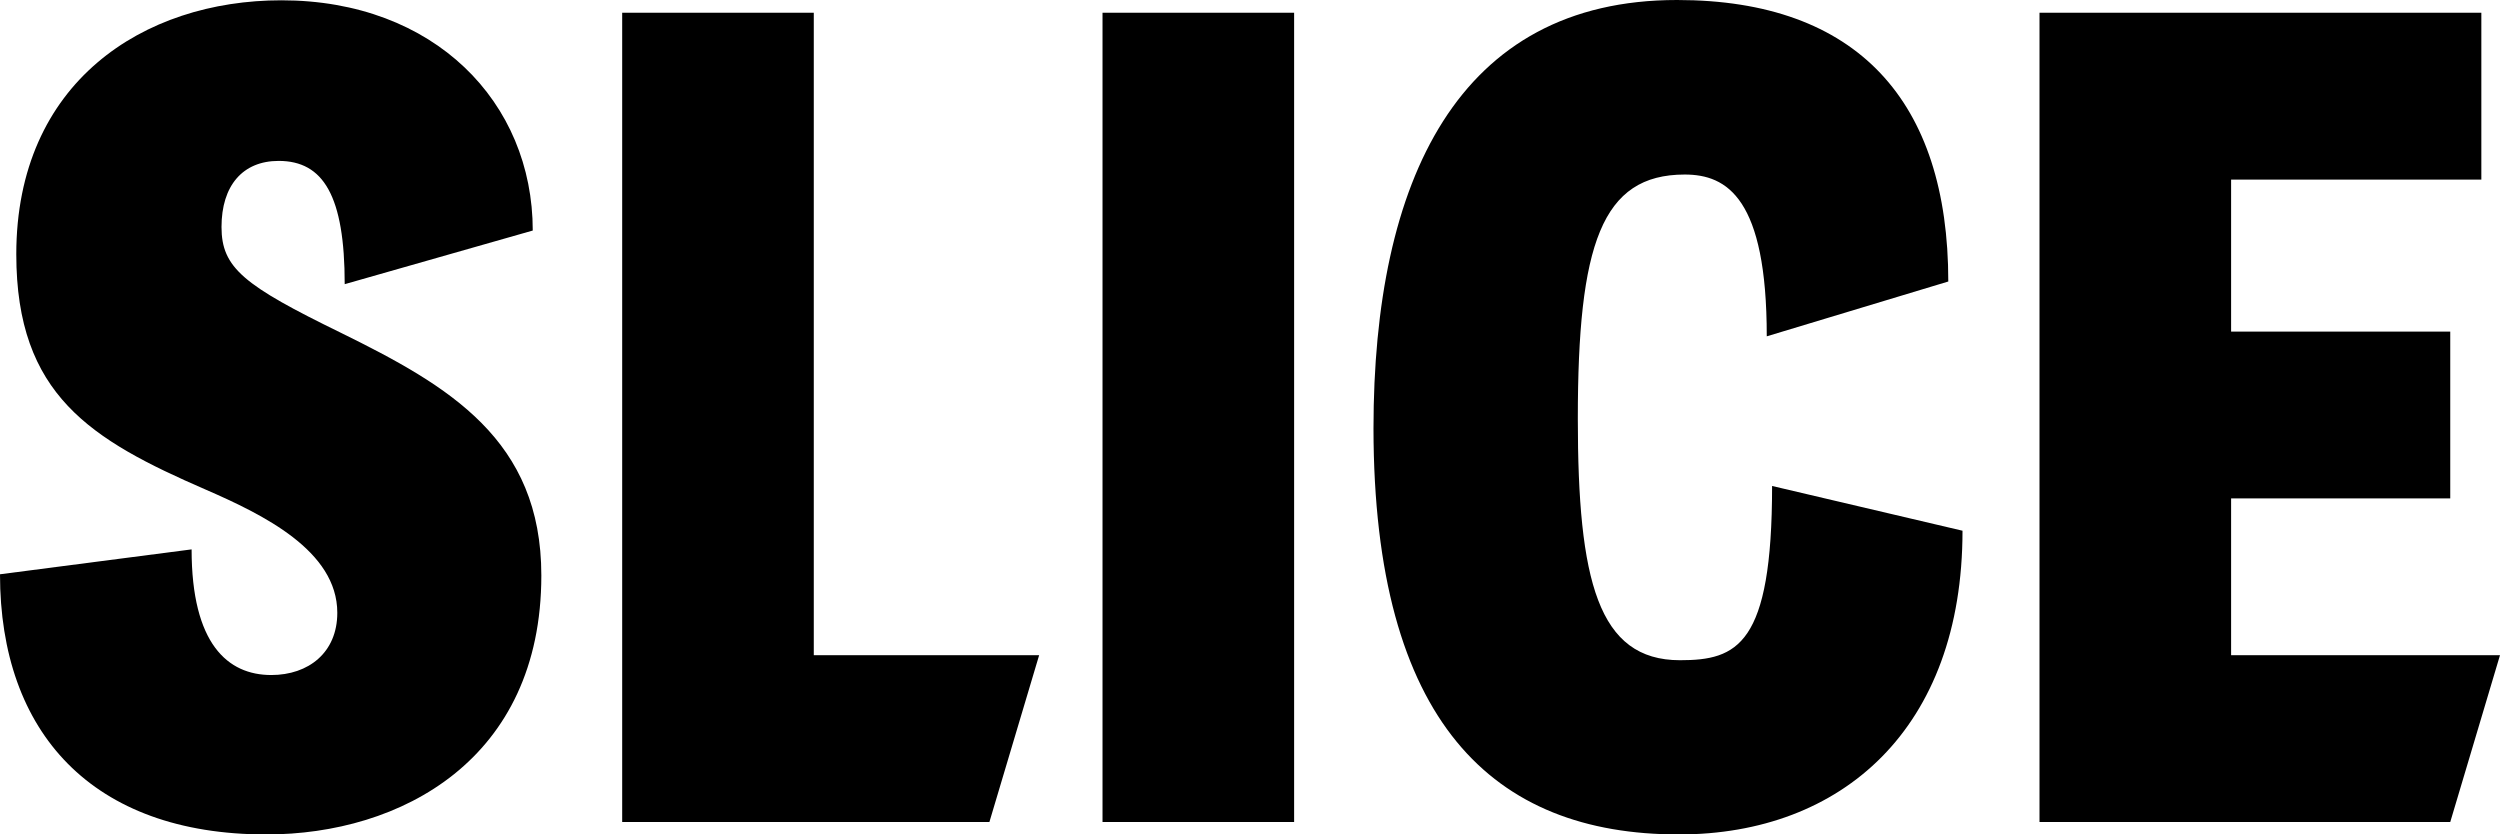
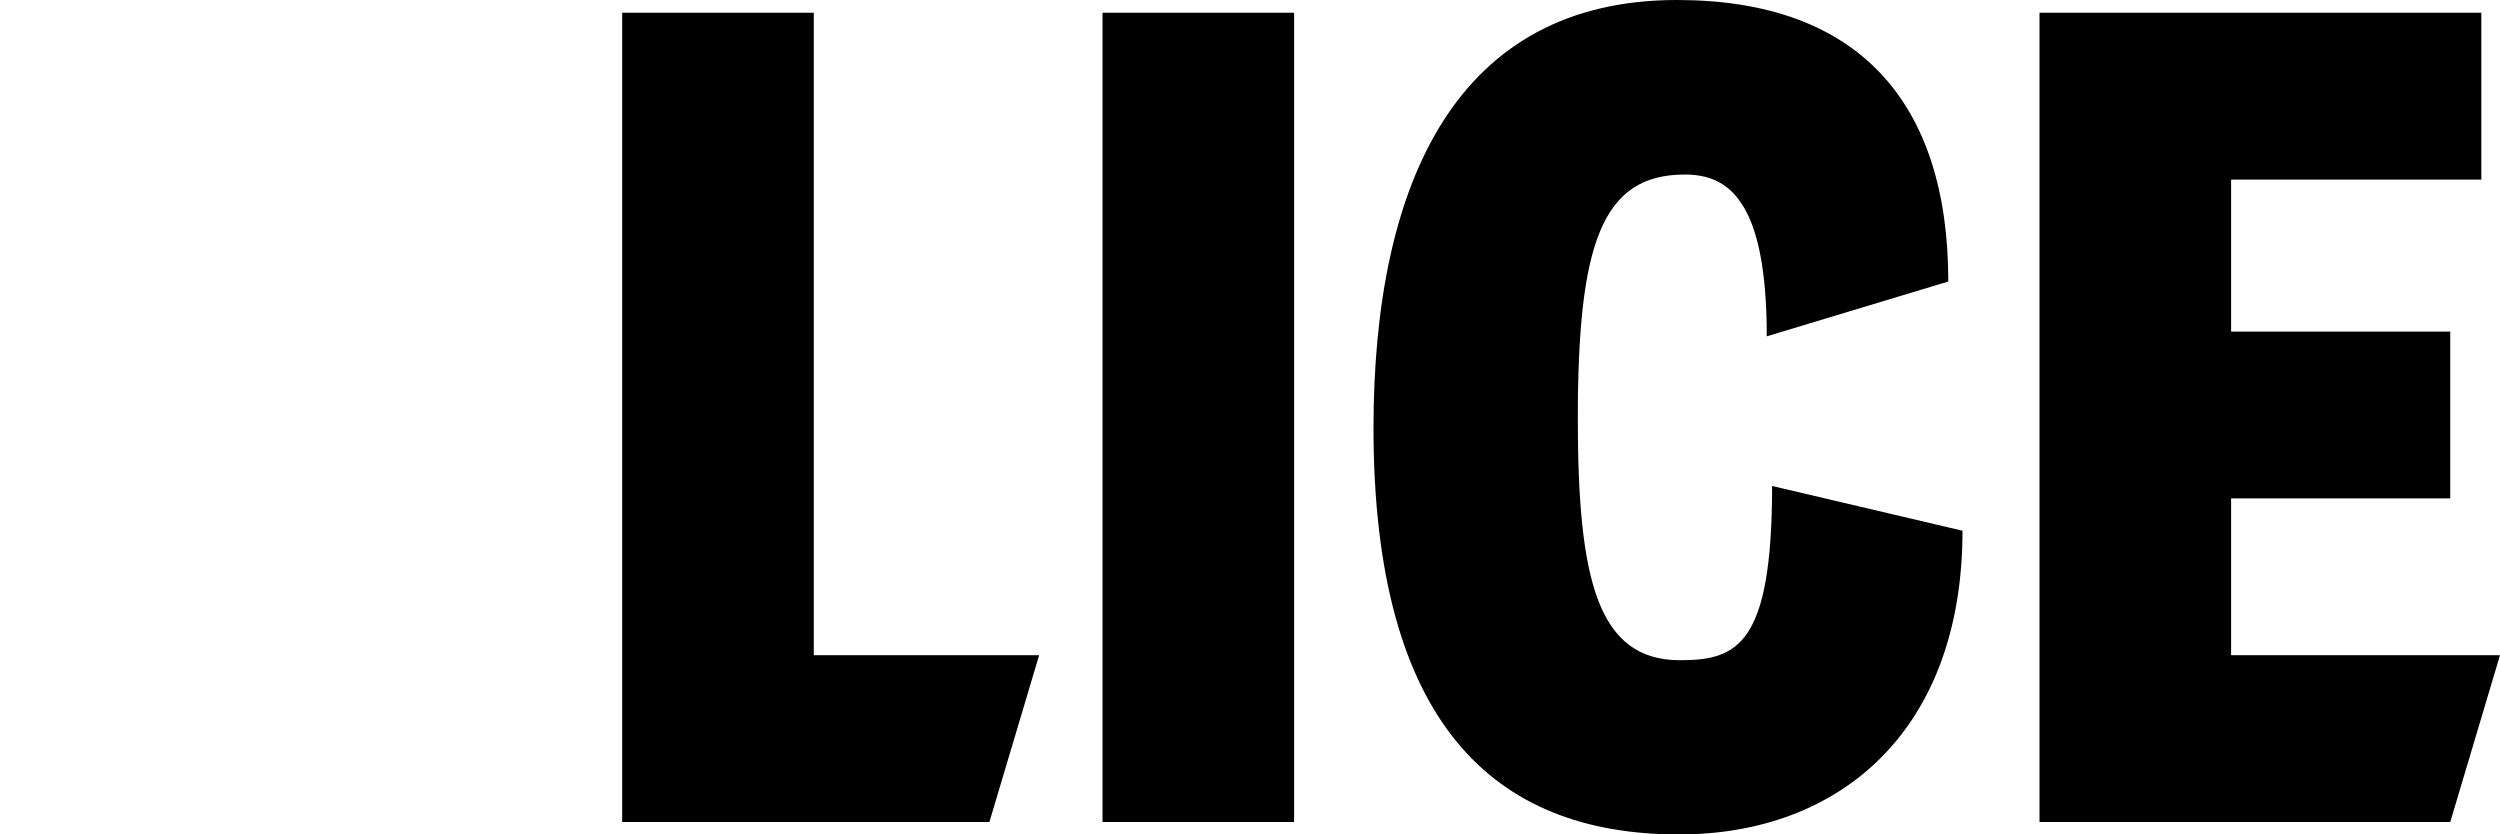
<svg xmlns="http://www.w3.org/2000/svg" width="3721" height="1242" viewBox="0 0 3721 1242" fill="none">
  <path d="M926.06 1223.48H1472.62L1546.67 975.164H1211.24V18.965H926.06V1223.48ZM1640.99 1223.48H1926.17V18.965H1640.99V1223.48ZM2498.74 1242C2741.6 1242 2921 1084.54 2921 789.923L2637.58 723.324C2637.58 960.609 2585.57 982.662 2500.5 982.662C2378.41 982.662 2348.43 864.019 2348.43 623.205C2348.43 363.867 2383.7 259.779 2507.55 259.779C2570.58 259.779 2629.65 295.063 2629.65 500.593L2899.84 418.999C2899.84 150.398 2764.52 0 2496.09 0C2169.92 0 2044.3 268.6 2044.3 637.76C2044.74 1075.28 2222.37 1242 2498.74 1242ZM3035.6 1223.48H3646.95L3721 975.164H3320.78V741.848H3646.95V493.536H3320.78V267.277H3693.23V18.965H3035.6V1223.48Z" fill="black" />
-   <path d="M805.732 856.521C805.732 1130.85 596.365 1242 396.255 1242C137.08 1242 0 1090.28 0 854.757L285.18 817.708C285.18 958.404 338.954 1004.71 403.748 1004.71C459.285 1004.71 502.04 971.194 502.04 912.093C502.04 819.473 390.965 765.664 305.896 728.616C135.317 654.52 24.242 587.921 24.242 378.422C24.242 122.612 213.334 0.441 418.734 0.441C646.614 0.441 792.95 152.162 792.95 343.137L513.059 422.968C513.059 291.534 481.324 239.49 414.767 239.49C360.993 239.49 329.698 276.539 329.698 337.845C329.698 398.71 362.756 424.732 507.33 495.3C668.652 574.689 805.732 654.52 805.732 856.521Z" fill="black" />
</svg>